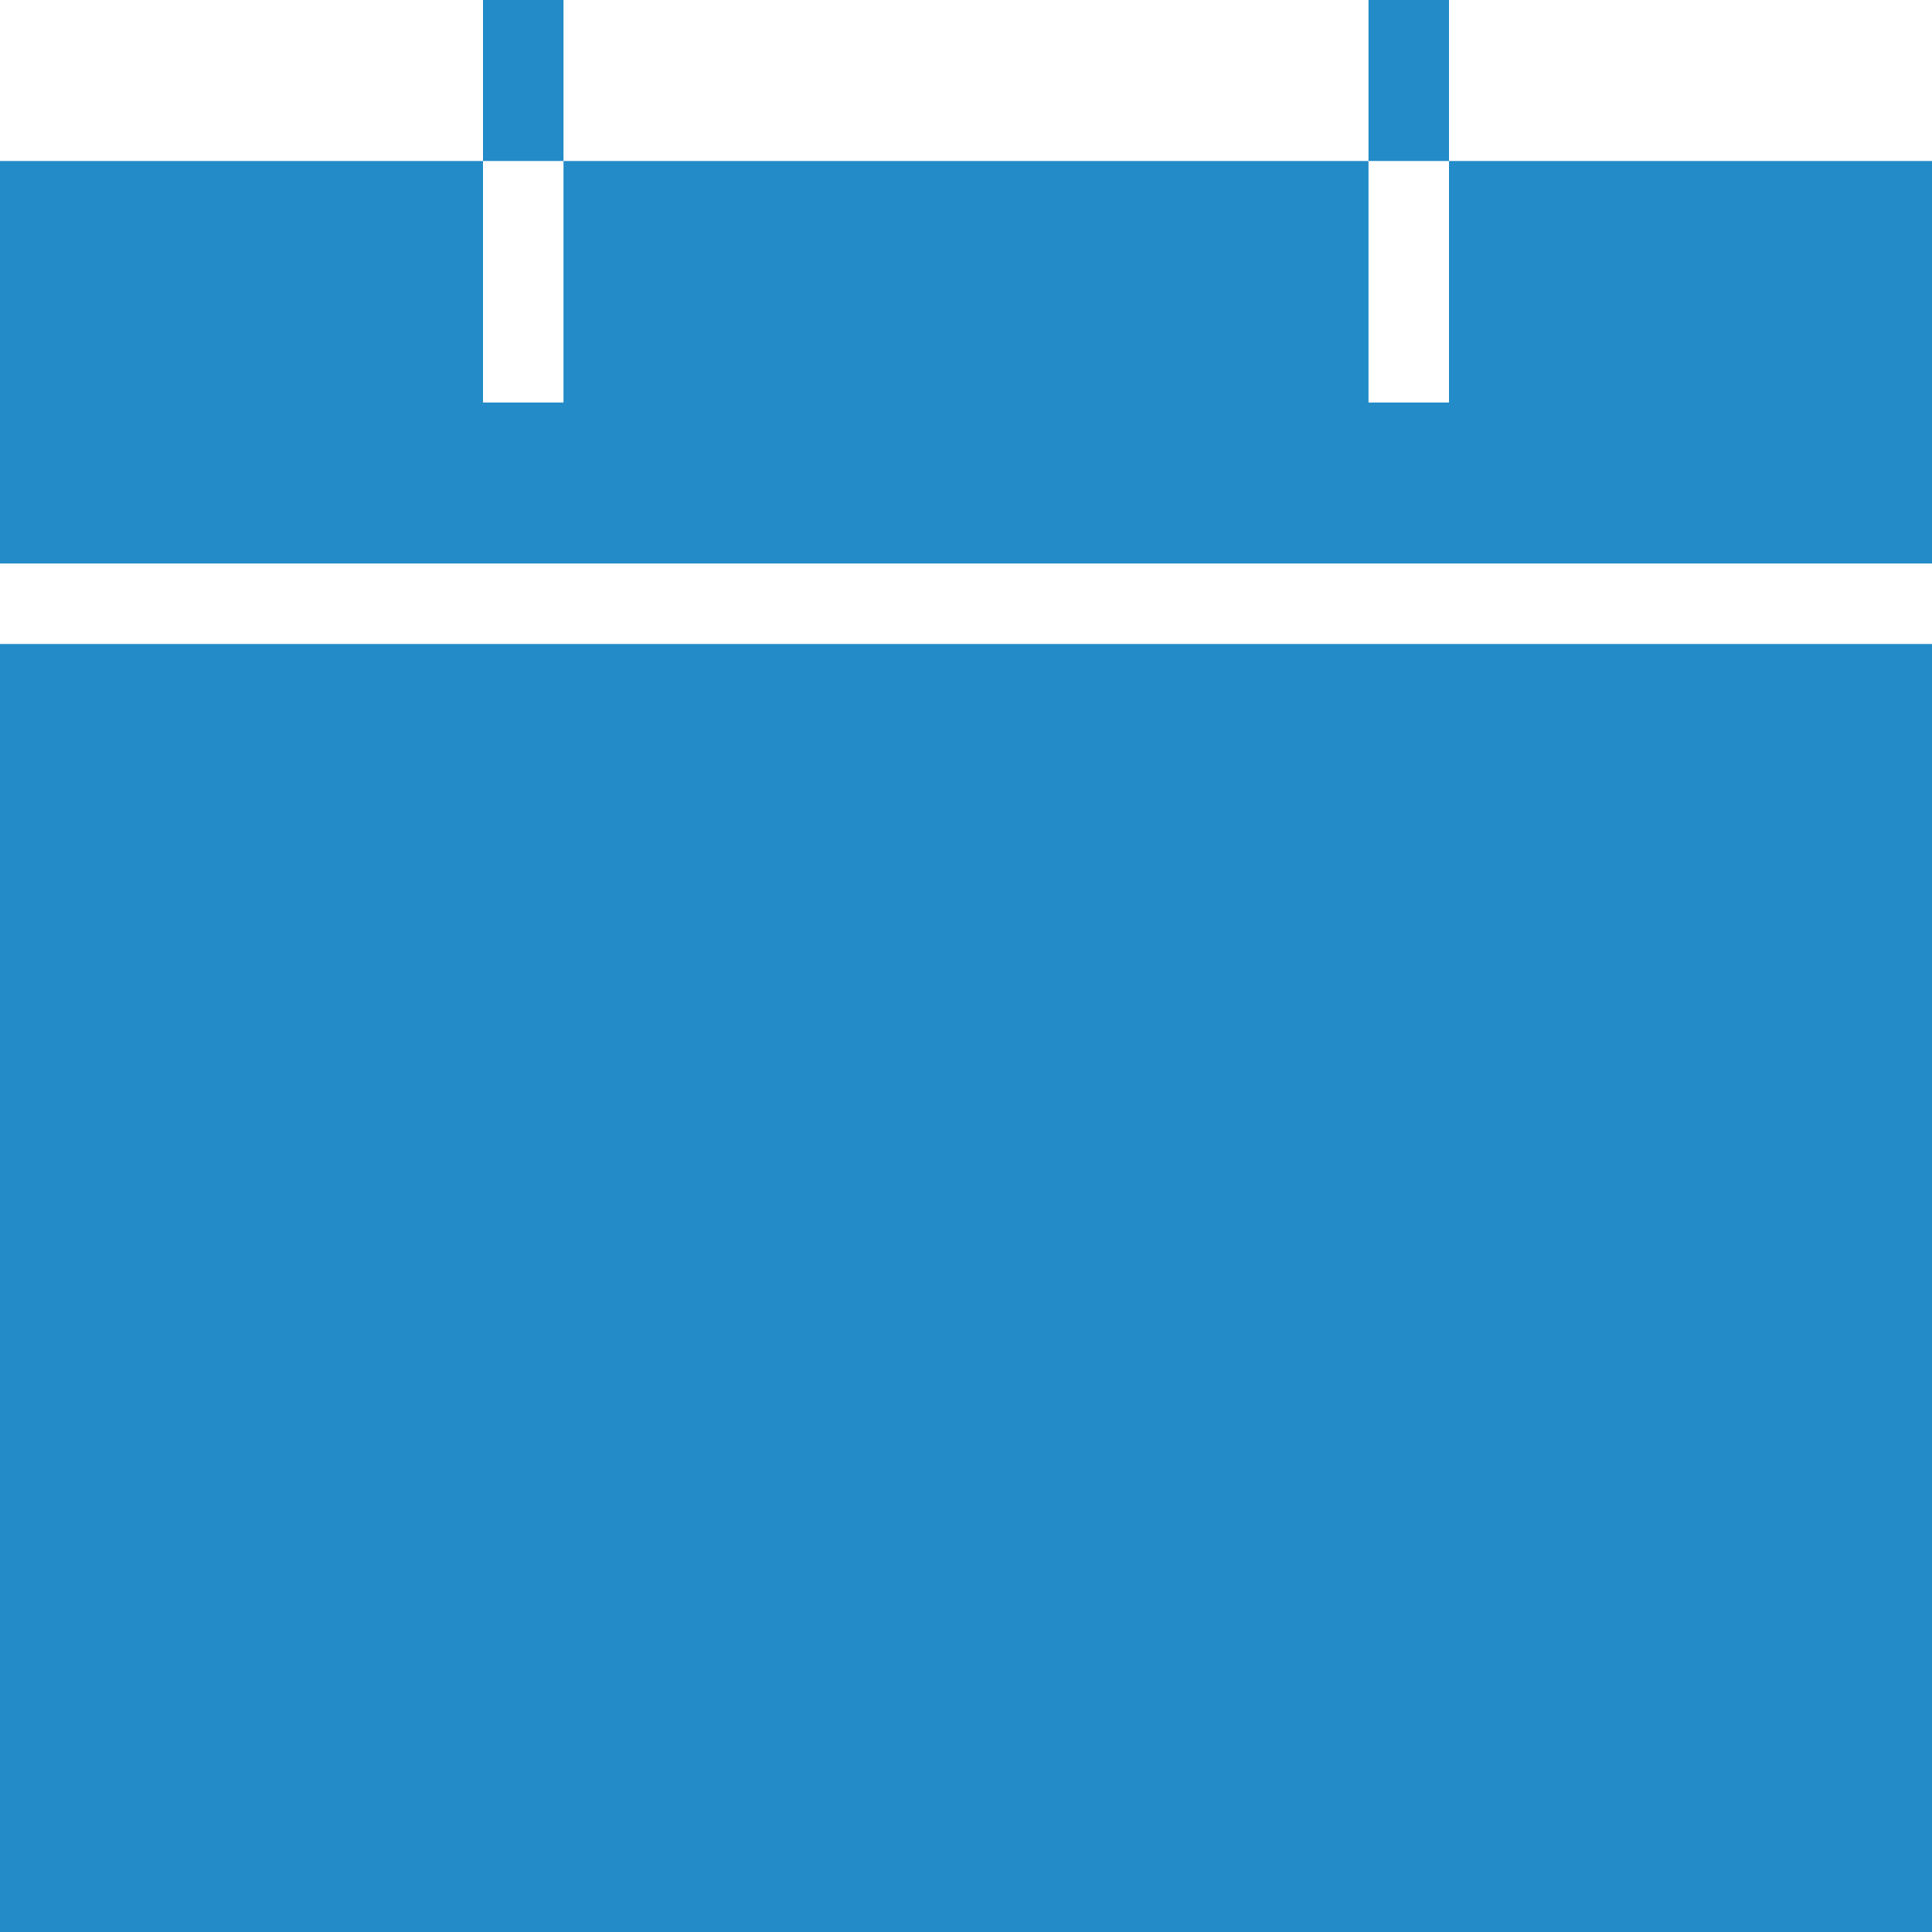
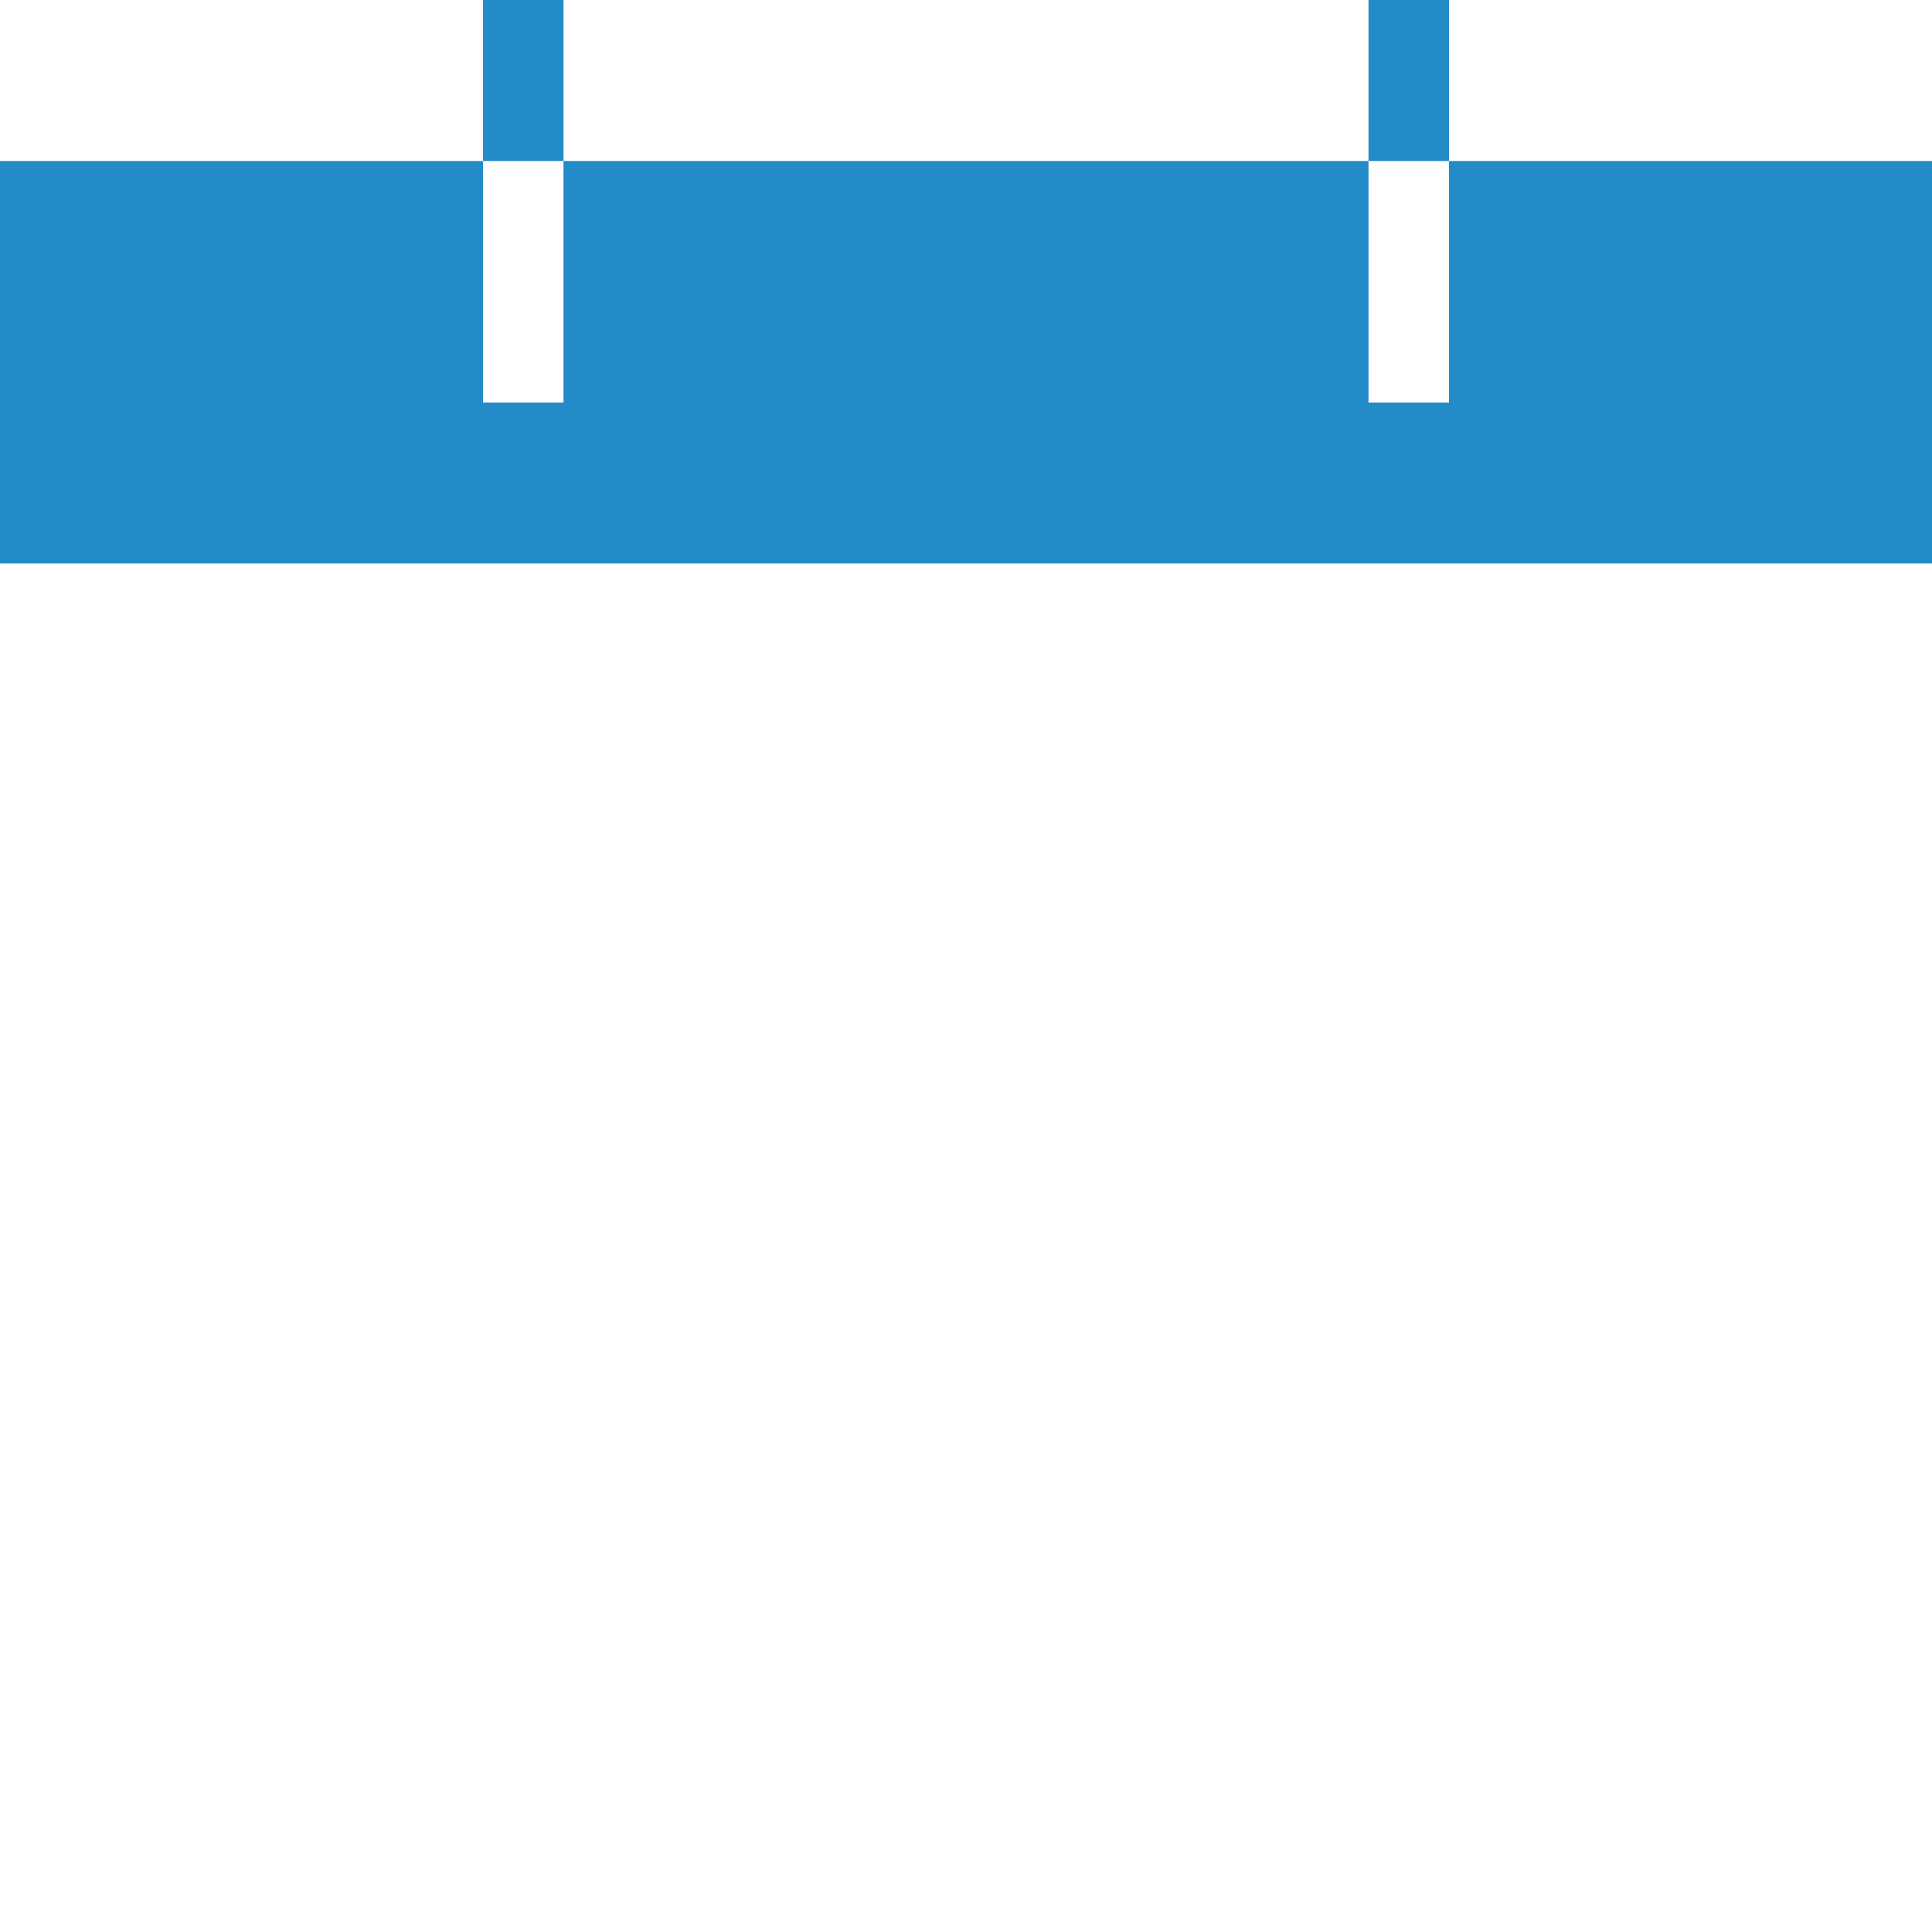
<svg xmlns="http://www.w3.org/2000/svg" version="1.1" id="Mode_Isolation" x="0px" y="0px" width="72px" height="72px" viewBox="0 0 72 72" enable-background="new 0 0 72 72" xml:space="preserve">
  <g>
-     <rect y="24" fill="#228BC8" width="72" height="48" />
    <polygon fill="#228BC8" points="72,6 54,6 54,15 51,15 51,6 21,6 21,15 18,15 18,6 0,6 0,21 72,21  " />
    <rect x="18" fill="#228BC8" width="3" height="6" />
    <rect x="51" fill="#228BC8" width="3" height="6" />
  </g>
</svg>